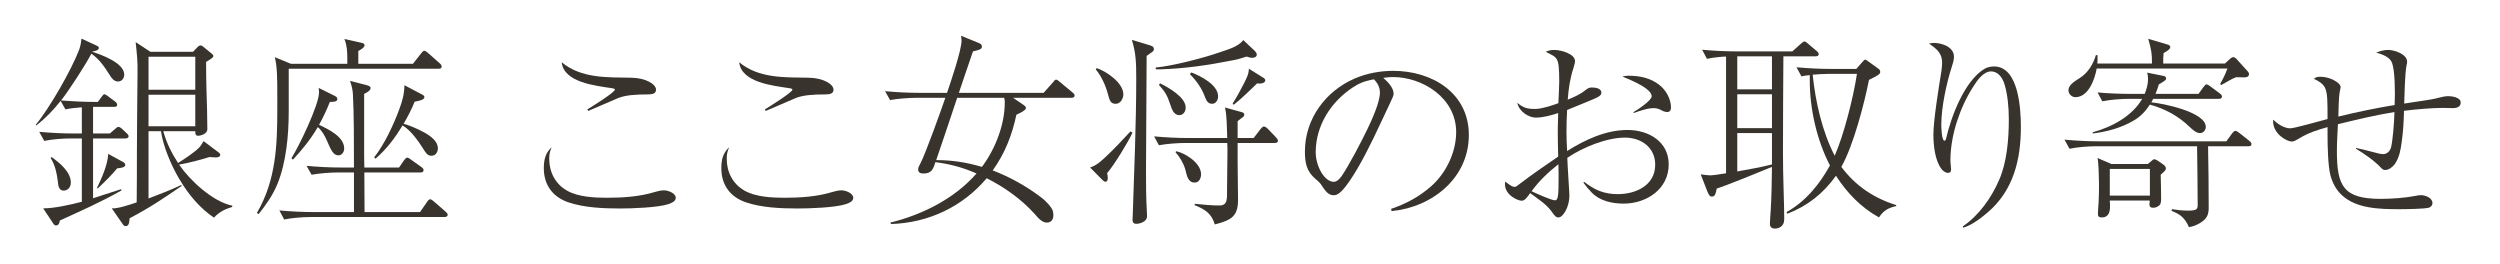
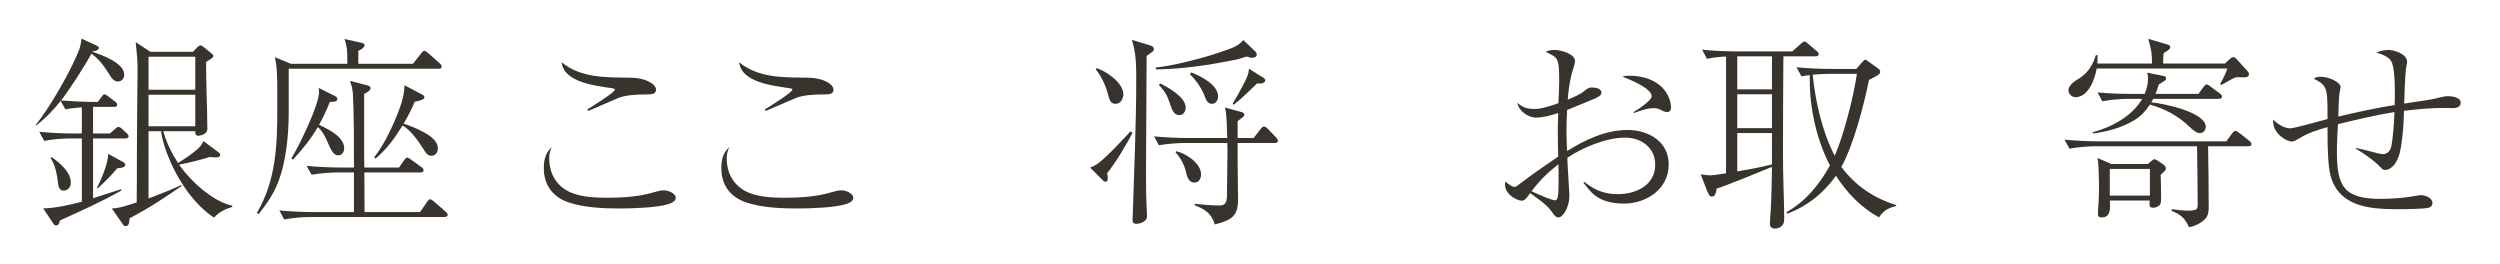
<svg xmlns="http://www.w3.org/2000/svg" fill="none" viewBox="0 0 700 74" height="74" width="700">
  <path fill="#38342D" d="M26.638 28.539H27.395L28.384 27.211C28.907 26.46 29.023 26.402 29.256 26.402C29.547 26.402 30.071 26.807 30.362 27.038L32.223 28.424C32.514 28.655 32.805 28.944 32.805 29.348C32.805 29.868 32.34 29.925 31.932 29.925H26.056V37.376H30.769L32.165 36.163C32.572 35.816 32.863 35.527 33.154 35.527C33.503 35.527 33.969 35.874 34.201 36.105L35.423 37.26C35.656 37.491 36.005 37.779 36.005 38.126C36.005 38.646 35.54 38.762 35.074 38.762H26.057V55.51C28.675 54.644 31.293 53.835 33.91 52.969L34.027 53.315C28.442 56.492 22.566 59.091 16.748 61.747C16.69 62.325 16.458 63.133 15.701 63.133C15.469 63.133 15.178 63.018 15.003 62.729L12.095 58.34C15.294 58.34 19.774 57.3 22.915 56.492V38.762H19.832C17.621 38.762 14.538 38.993 12.385 39.455L10.989 36.913C14.189 37.202 17.447 37.375 20.646 37.375H22.915V30.041C21.286 30.214 19.948 30.272 18.319 30.618L16.981 28.25C14.887 30.907 12.85 32.986 10.175 35.123L10 34.95C13.84 30.33 20.006 19.587 22.159 13.928C22.508 12.946 22.74 11.849 22.799 10.809L26.929 12.715C27.278 12.888 27.686 13.061 27.686 13.408C27.686 14.043 26.522 14.39 25.94 14.39L25.882 14.505C28.151 15.256 34.783 17.566 34.783 20.858C34.783 21.955 34.085 22.821 33.038 22.821C31.874 22.821 31.176 21.782 30.652 20.916C29.14 18.548 27.918 16.7 25.591 15.025C23.962 18.143 19.25 25.42 17.098 28.135C20.239 28.366 23.439 28.539 26.638 28.539ZM19.832 51.121C19.832 52.565 18.843 53.373 17.796 53.373C16.516 53.373 16.283 52.045 16.167 50.601C15.876 48.349 15.411 46.212 14.189 44.248L14.422 43.96C16.691 45.577 19.832 48.118 19.832 51.121ZM27.336 52.796L27.162 52.623C28.442 49.908 30.187 46.097 30.303 43.093L34.434 45.346C34.783 45.519 35.074 45.807 35.074 46.154C35.074 46.905 33.852 47.021 32.805 47.136C31.059 49.215 29.721 50.543 27.336 52.796ZM49.85 45.635C51.537 44.595 54.33 42.747 55.726 41.361C56.191 40.899 56.657 40.09 57.006 39.513L61.311 42.747C61.544 42.92 61.66 43.093 61.66 43.325C61.66 43.902 61.02 44.075 60.555 44.075C60.031 44.075 59.217 44.018 58.693 43.96C56.133 44.769 52.759 45.635 50.142 46.097C53.225 50.544 59.508 56.435 65.034 57.59V57.937C63.056 58.514 61.311 59.38 59.915 60.94C56.192 58.456 52.876 54.702 50.142 50.024C47.814 46.097 45.604 40.668 45.08 36.741H41.59V55.569C45.371 54.067 46.884 53.605 50.723 51.815L50.898 52.046C45.371 55.8 42.404 57.879 36.296 61.113C36.179 62.615 36.005 63.308 35.191 63.308C34.958 63.308 34.667 63.192 34.55 63.019L31.293 58.341C33.096 58.456 36.529 57.244 38.274 56.666C38.332 52.219 38.332 47.772 38.332 43.325C38.332 35.875 38.448 28.425 38.507 20.859C38.565 16.874 38.39 15.719 37.983 11.792L42.114 14.506H54.04L55.436 13.062C55.611 12.889 55.901 12.716 56.192 12.716C56.425 12.716 56.658 12.889 56.89 13.062L59.159 14.91C59.624 15.315 59.741 15.43 59.741 15.719C59.741 15.95 59.508 16.297 57.705 17.336C57.705 20.051 57.763 22.765 57.821 25.422C57.938 29.002 58.054 32.583 58.054 36.164C58.054 37.492 56.251 38.012 55.436 38.012C54.68 38.012 54.68 37.319 54.68 36.741H45.721C46.593 39.918 48.048 42.863 49.851 45.635L49.85 45.635ZM41.589 25.132H54.679V15.891H41.589V25.132ZM41.589 35.354H54.679V26.518H41.589V35.354Z" />
  <path fill="#38342D" d="M72.407 59.957L71.941 59.611C77.293 50.428 77.642 40.668 77.642 30.503V26.345C77.642 22.591 77.642 18.606 76.944 16.007L81.424 17.855H97.248V16.296C97.248 14.332 97.131 12.657 96.433 10.924L101.145 11.964C101.727 12.08 102.076 12.253 102.076 12.657C102.076 13.35 100.854 13.985 100.33 14.274V17.855H115.631L117.9 14.967C118.249 14.505 118.481 14.217 118.83 14.217C119.063 14.217 119.412 14.448 119.878 14.852L123.135 17.74C123.484 18.029 123.659 18.317 123.659 18.664C123.659 19.183 123.194 19.241 122.786 19.241H80.842V31.312C80.842 37.78 80.144 45.461 77.7 51.468C76.362 54.702 74.559 57.243 72.406 59.957H72.407ZM94.688 48.291C92.477 48.291 89.394 48.522 87.242 48.927L85.845 46.443C89.045 46.732 92.303 46.905 95.502 46.905H99.109C99.109 40.725 99.109 31.543 98.818 26.402C98.76 25.075 98.411 23.861 98.004 22.649L102.542 23.804C103.356 24.035 103.763 24.208 103.763 24.67C103.763 25.421 102.542 25.999 101.96 26.287V41.245C101.96 43.093 101.96 44.999 102.018 46.905H111.734L113.13 44.884C113.304 44.653 113.653 44.133 114.061 44.133C114.352 44.133 114.875 44.537 115.108 44.711L118.017 46.79C118.424 47.079 118.598 47.31 118.598 47.656C118.598 48.176 118.133 48.292 117.726 48.292H102.018C102.018 51.988 102.076 55.684 102.076 59.38H117.609L119.529 56.608C119.82 56.146 120.111 55.799 120.46 55.799C120.75 55.799 121.1 56.088 121.449 56.377L124.707 59.207C125.056 59.496 125.347 59.785 125.347 60.131C125.347 60.651 124.881 60.766 124.416 60.766H87.067C84.857 60.766 81.773 60.997 79.563 61.459L78.225 58.918C81.424 59.207 84.682 59.38 87.882 59.38H99.109V48.291L94.688 48.291ZM96.375 41.592C96.375 42.4 95.852 43.497 94.746 43.497C93.292 43.497 92.652 41.938 91.546 39.397C90.907 37.953 90.15 36.567 88.987 35.585C86.892 39.108 84.798 41.707 82.006 44.71L81.598 44.306C83.693 41.014 89.336 29.348 89.336 25.825C89.336 25.421 89.278 25.016 89.219 24.612L93.524 26.749C94.106 27.038 94.455 27.269 94.455 27.673C94.455 28.424 93.699 28.539 92.361 28.539C91.488 30.734 90.499 32.871 89.336 34.95C91.895 36.163 96.375 38.242 96.375 41.592ZM117.318 36.336C119.354 37.318 122.612 38.993 122.612 41.592C122.612 42.227 122.205 43.613 120.809 43.613C119.761 43.613 119.354 43.035 118.307 41.36C117.318 39.801 115.049 36.451 112.722 35.123C110.57 38.646 108.301 41.707 105.16 44.422L104.752 44.075C107.661 40.379 110.163 35.008 111.791 30.619C112.664 28.251 113.188 26.402 113.246 23.861L117.958 26.345C118.598 26.691 118.831 26.807 118.831 27.211C118.831 27.904 117.609 28.193 116.096 28.482C115.224 30.676 114.176 32.64 113.013 34.661C114.06 34.892 116.271 35.816 117.318 36.336Z" />
  <path fill="#38342D" d="M153.782 44.458C153.782 48.154 155.469 51.504 158.727 53.352C161.81 55.142 166.406 55.373 169.896 55.373C174.26 55.373 178.972 55.085 183.161 53.814C184.091 53.525 185.022 53.294 185.953 53.294C187.058 53.294 189.211 54.103 189.211 55.373C189.211 56.413 187.989 56.875 187.117 57.164C184.15 58.145 176.878 58.377 173.62 58.377C168.966 58.377 163.497 58.146 159.134 56.644C154.713 55.142 152.27 51.735 152.27 47.114C152.27 44.804 152.677 42.841 154.48 41.224C153.957 42.379 153.782 43.187 153.782 44.458V44.458ZM176.762 21.761C180.776 21.819 183.685 23.551 183.685 25.111C183.685 26.15 182.812 26.439 181.357 26.439C178.042 26.439 175.133 26.612 173.039 27.479C170.246 28.634 167.512 29.904 164.719 31.059L164.428 30.655C165.65 29.904 172.166 25.862 172.166 25.111C172.166 24.822 171.7 24.764 171.41 24.706C166.93 24.013 157.855 23.147 157.273 17.429C162.741 21.992 170.072 21.646 176.762 21.761Z" />
  <path fill="#38342D" d="M203.485 44.458C203.485 48.154 205.172 51.504 208.43 53.352C211.513 55.142 216.109 55.373 219.6 55.373C223.963 55.373 228.675 55.085 232.864 53.814C233.795 53.525 234.725 53.294 235.656 53.294C236.761 53.294 238.914 54.103 238.914 55.373C238.914 56.413 237.692 56.875 236.82 57.164C233.853 58.145 226.581 58.377 223.323 58.377C218.669 58.377 213.2 58.146 208.837 56.644C204.416 55.142 201.973 51.735 201.973 47.114C201.973 44.804 202.38 42.841 204.183 41.224C203.66 42.379 203.485 43.187 203.485 44.458V44.458ZM226.465 21.761C230.479 21.819 233.388 23.551 233.388 25.111C233.388 26.15 232.515 26.439 231.061 26.439C227.745 26.439 224.836 26.612 222.742 27.479C219.949 28.634 217.215 29.904 214.422 31.059L214.132 30.655C215.353 29.904 221.869 25.862 221.869 25.111C221.869 24.822 221.404 24.764 221.113 24.706C216.633 24.013 207.558 23.147 206.976 17.429C212.445 21.992 219.775 21.646 226.465 21.761Z" />
-   <path fill="#38342D" d="M286.629 29.406C286.862 29.579 287.269 29.868 287.269 30.214C287.269 30.85 285.757 31.601 284.593 32.12C283.371 37.838 281.393 42.92 277.961 47.714C282.79 49.562 287.56 52.218 291.69 55.395C292.621 56.088 294.599 58.052 294.832 59.207C294.89 59.553 294.948 59.957 294.948 60.304C294.948 61.343 294.425 62.325 293.087 62.325C291.865 62.325 290.76 61.17 289.654 59.842C285.931 55.741 281.219 52.391 276.274 49.908C269.525 57.878 260.043 62.383 249.513 62.729L249.28 62.325C258.297 60.13 267.315 55.568 273.423 48.58C269.7 46.905 265.977 45.923 261.904 45.403C261.264 47.598 260.682 48.58 258.53 48.58C257.774 48.58 257.076 48.349 257.076 47.425C257.076 46.905 257.425 46.27 257.716 45.75C259.17 42.978 263.475 30.965 264.697 27.384H256.727C254.458 27.384 251.433 27.615 249.222 28.02L247.826 25.536C251.084 25.825 254.284 25.998 257.542 25.998H265.163C266.21 22.937 269.235 14.101 269.235 11.329C269.235 10.867 269.177 10.462 269.06 10L274.296 12.137C274.704 12.31 274.936 12.657 274.936 13.061C274.936 13.812 274.122 13.985 272.435 14.389C271.155 18.028 269.817 22.128 268.479 25.998H292.214L294.832 23.053C295.298 22.475 295.414 22.302 295.705 22.302C295.996 22.302 296.345 22.59 296.752 22.937L300.301 25.883C300.592 26.113 300.883 26.345 300.883 26.749C300.883 27.269 300.418 27.384 300.01 27.384H283.663L286.63 29.405L286.629 29.406ZM268.013 27.384C266.093 33.217 264.115 38.993 262.137 44.826C266.558 44.826 270.688 45.461 274.935 46.731C278.658 41.765 281.335 34.95 281.335 28.712C281.335 28.135 281.335 27.904 281.16 27.384H268.013Z" />
  <path fill="#38342D" d="M310.178 49.735C310.178 50.197 310.119 50.89 309.537 50.89C309.188 50.89 308.839 50.544 308.607 50.313L305.232 46.905C307.036 46.27 307.967 45.404 309.305 44.191C311.865 41.823 314.191 39.339 316.519 36.798L317.101 37.145C315.879 39.801 311.923 46.27 310.003 48.464C310.061 48.869 310.178 49.331 310.178 49.735ZM314.541 26.46C314.541 27.269 313.959 29.059 312.388 29.059C310.934 29.059 310.701 28.135 310.235 26.402C309.595 23.977 308.432 21.378 306.803 19.415L307.094 19.068C309.886 20.05 314.54 23.169 314.54 26.461L314.541 26.46ZM321.871 12.657C322.394 12.831 323.093 13.004 323.093 13.754C323.093 14.447 322.336 14.678 321.057 15.661C320.998 26.287 320.94 36.914 320.882 47.598C320.882 51.41 320.882 55.279 321.115 59.091C321.115 59.438 321.173 60.246 321.173 60.535C321.173 62.21 318.904 62.672 318.206 62.672C317.333 62.672 317.101 62.21 317.101 61.401C317.101 61.17 317.159 60.766 317.159 60.477C317.566 47.771 318.148 34.719 318.148 21.782C318.148 17.393 318.032 14.794 316.926 11.155L321.871 12.657L321.871 12.657ZM351.017 38.646L352.936 36.163C353.111 35.932 353.576 35.412 353.867 35.412C354.216 35.412 354.682 35.758 354.915 35.989L357.242 38.415C357.474 38.646 357.823 39.108 357.823 39.397C357.823 39.917 357.358 40.033 356.951 40.033H346.537V45.635C346.537 49.042 346.653 52.508 346.653 55.915C346.653 60.477 344.908 61.633 340.138 62.845C339.207 59.669 337.287 58.572 334.437 57.416L334.611 57.07C336.88 57.301 339.149 57.532 341.418 57.532C343.221 57.532 343.57 56.55 343.57 54.297V53.258C343.57 49.793 343.687 46.27 343.687 42.804C343.687 41.881 343.687 40.956 343.628 40.032H331.994C329.725 40.032 326.699 40.263 324.489 40.667L323.151 38.184C326.35 38.473 329.55 38.646 332.808 38.646H343.628C343.512 36.105 343.57 32.409 342.989 30.099L347.584 31.369C347.992 31.485 348.399 31.6 348.399 32.12C348.399 32.524 348.108 32.755 347.584 33.102C347.177 33.391 346.944 33.564 346.537 33.91V38.646H351.017ZM345.548 16.815C337.927 18.317 331.877 19.183 324.896 19.414H323.616V18.895C328.096 18.548 337.345 16.122 341.243 14.736C343.571 13.928 346.77 13.119 348.108 11.213L351.308 14.217C351.599 14.505 351.889 14.852 351.889 15.256C351.889 16.007 351.191 16.18 350.61 16.18C350.144 16.18 349.679 16.065 349.039 15.834C347.817 16.238 346.77 16.584 345.548 16.815ZM331.994 30.099C331.994 31.196 331.353 32.236 330.19 32.236C328.619 32.236 328.096 30.503 327.688 29.29C326.758 26.576 326.35 25.883 324.489 23.746L324.838 23.341C327.165 24.497 331.994 27.211 331.994 30.099ZM336.298 48.811C336.298 49.677 335.891 51.121 334.495 51.121C332.517 51.121 332.284 48.869 331.877 47.425C331.412 45.75 330.306 43.902 329.143 42.632L329.317 42.343C331.528 42.747 336.298 45.462 336.298 48.812V48.811ZM341.069 26.98C341.069 27.962 340.487 29.059 339.381 29.059C338.218 29.059 337.811 28.192 337.462 27.326C336.531 24.727 335.077 22.706 333.157 20.743L333.564 20.281C336.182 21.263 341.069 23.746 341.069 26.98V26.98ZM348.864 26.345C347.876 27.269 346.828 28.251 345.432 29.348L345.141 29.002C346.305 27.154 347.352 25.248 348.341 23.284C349.097 21.782 349.679 20.685 349.679 19.241L353.577 21.666C353.868 21.84 354.275 22.071 354.275 22.475C354.275 23.168 353.344 23.399 352.762 23.399C352.53 23.399 352.239 23.399 352.006 23.342C350.784 24.497 349.912 25.363 348.864 26.345Z" />
-   <path fill="#38342D" d="M389.517 58.474C393.648 57.088 397.313 55.124 400.629 52.237C404.876 48.541 407.727 42.65 407.727 36.99C407.727 27.403 398.302 21.57 389.983 21.57C389.46 21.57 388.529 21.627 387.307 21.801C388.529 22.84 390.216 24.573 390.216 26.248C390.216 26.767 389.925 27.402 388.82 29.713C388.122 31.157 387.656 32.139 386.667 34.275C383.817 40.397 380.791 46.519 377.766 50.85C375.439 54.2 374.392 54.662 373.403 54.662C372.065 54.662 371.25 53.623 370.552 52.641C369.738 51.37 369.564 51.139 368.4 50.158C365.782 47.963 365.375 45.537 365.375 42.361C365.375 33.351 371.134 25.497 379.337 21.974C382.711 20.53 386.435 19.837 390.099 19.837C400.978 19.837 411.275 26.016 411.275 37.798C411.275 49.868 401.036 58.012 389.634 59.109L389.517 58.473V58.474ZM378.813 24.457C372.589 28.558 368.4 35.199 368.4 42.649C368.4 46.519 370.843 50.908 373.461 50.908C374.45 50.908 375.264 49.868 375.788 49.118C377.824 46.057 381.082 39.877 382.943 36.008C384.107 33.582 386.376 28.615 386.376 25.958C386.376 24.457 385.736 23.244 384.689 22.204C382.129 22.666 380.558 23.302 378.813 24.457L378.813 24.457Z" />
  <path fill="#38342D" d="M436.581 22.937C436.581 15.718 436.115 16.238 432.799 14.505C433.672 14.101 434.253 13.986 435.242 13.986C437.104 13.986 441.002 15.083 441.002 17.104C441.002 17.451 440.944 17.855 440.594 18.952C439.606 21.956 439.198 24.785 438.966 27.904C440.536 27.269 442.398 26.46 443.678 25.421C444.667 24.67 444.9 24.497 445.772 24.497C446.703 24.497 448.39 24.728 448.39 25.941C448.39 26.864 447.401 27.269 444.434 28.482C442.631 29.232 440.653 30.041 438.791 30.792C438.675 32.813 438.617 34.893 438.617 36.972C438.617 38.358 438.675 40.495 438.791 42.285C443.852 39.109 449.612 36.394 455.72 36.394C461.596 36.394 467.239 39.628 467.239 46.039C467.239 52.912 461.072 57.012 454.615 57.012C451.415 57.012 447.925 56.261 445.656 53.894C444.783 52.97 444.085 52.161 443.329 51.121L443.62 50.948C446.587 53.258 449.205 54.355 452.986 54.355C458.105 54.355 463.458 51.872 463.458 46.097C463.458 41.303 459.56 38.531 454.964 38.531C449.845 38.531 443.038 41.303 438.849 44.191C438.849 44.537 439.024 48.06 439.198 50.66C439.373 53.085 439.431 54.702 439.431 54.876C439.431 57.763 437.744 60.882 436.348 60.882C435.65 60.882 435.242 60.362 434.486 59.265C432.973 57.128 430.53 55.626 428.436 54.067C427.505 55.453 426.865 56.204 426.05 56.204C425.062 56.204 421.396 54.702 421.396 51.584C421.396 51.41 421.396 51.179 421.455 50.833C422.793 51.873 423.491 52.335 424.073 52.335C424.422 52.335 424.771 52.104 425.469 51.526C428.96 48.869 432.625 46.328 436.289 43.845C436.231 41.766 436.173 38.474 436.173 36.337C436.173 35.413 436.231 33.045 436.289 31.659C434.37 32.294 432.043 32.929 430.007 32.929C428.203 32.929 425.411 31.428 424.829 28.771C426.574 30.215 427.563 30.504 429.89 30.504C431.693 30.504 434.66 29.522 436.347 28.887C436.405 27.039 436.58 24.613 436.58 22.938L436.581 22.937ZM428.843 53.547C430.414 54.297 434.486 56.088 435.359 56.088C436.29 56.088 436.406 54.817 436.406 49.62C436.406 49.158 436.406 47.136 436.348 45.981C433.555 48.175 430.937 50.659 428.843 53.547ZM455.953 21.204C459.036 21.204 462.003 21.782 464.505 23.688C466.425 25.132 467.879 27.673 467.879 30.099C467.879 31.196 467.181 31.369 466.89 31.369C466.366 31.369 465.785 31.196 465.377 30.965C464.563 30.503 463.923 30.272 462.934 30.272C461.596 30.272 460.025 30.734 457.407 31.658V31.369C458.455 30.792 462.469 28.135 462.469 26.98C462.469 25.709 460.665 23.977 454.266 21.436C454.906 21.262 455.255 21.204 455.953 21.204Z" />
  <path fill="#38342D" d="M483.293 15.834C482.362 15.834 479.861 16.065 477.941 16.469L476.603 13.928C479.803 14.216 483.002 14.389 486.26 14.389H501.851L504.178 12.31C504.702 11.849 504.993 11.617 505.225 11.617C505.516 11.617 505.807 11.848 506.273 12.253L508.658 14.274C508.949 14.505 509.24 14.794 509.24 15.14C509.24 15.66 508.774 15.776 508.309 15.776H499.35C499.291 24.67 499.233 33.622 499.233 42.516C499.233 45.865 499.291 49.735 499.408 53.085C499.524 56.03 499.582 60.188 499.582 61.401C499.582 63.422 498.07 64 496.906 64C496.033 64 495.568 63.481 495.568 62.672C495.568 62.21 495.743 59.669 495.801 58.86C495.975 56.319 496.15 49.678 496.15 46.732C493.241 47.945 482.886 52.161 480.675 52.796C480.442 54.067 480.268 55.048 479.337 55.048C478.755 55.048 478.464 54.587 478.057 53.605L476.195 48.811C476.893 48.927 478.406 49.1 478.813 49.1C479.453 49.1 481.199 48.869 483.293 48.522V15.834H483.293ZM486.435 25.016H496.15V15.776H486.435V25.016ZM486.435 35.874H496.15V26.402H486.435V35.874ZM486.435 48.002C489.693 47.425 492.951 46.847 496.15 46.039V37.26H486.435V48.002ZM504.411 21.378L503.015 18.837C506.273 19.125 509.472 19.299 512.73 19.299H519.77L521.282 17.566C521.631 17.162 522.039 16.7 522.213 16.7C522.446 16.7 522.853 16.988 523.319 17.335L526.111 19.357C526.344 19.53 526.46 19.876 526.46 20.165C526.46 20.743 525.82 21.147 523.319 22.359C521.98 29.117 518.955 40.725 515.581 46.731C519.479 51.987 524.715 55.51 530.939 57.416V57.704C528.787 58.166 527.332 58.975 526.111 60.881C521.05 58.051 517.152 54.008 514.069 49.214C510.52 54.181 506.157 57.647 500.456 59.841L500.223 59.379C505.517 56.491 509.531 51.525 512.382 46.327C508.659 39.165 506.739 30.387 506.739 22.648V21.031C505.924 21.088 505.226 21.204 504.411 21.378L504.411 21.378ZM513.719 43.613C516.337 37.607 518.955 27.211 519.944 20.685H511.916C510.461 20.685 509.007 20.8 507.553 20.916C508.309 28.424 510.229 36.914 513.719 43.613Z" />
-   <path fill="#38342D" d="M541.527 12.022C543.796 12.022 547.112 13.177 547.112 15.892C547.112 16.815 546.821 17.739 546.53 18.606C545.018 23.284 543.563 30.041 543.563 34.95C543.563 35.643 543.68 39.397 544.436 39.397C544.669 39.397 544.843 39.108 544.901 38.819C546.298 32.698 550.021 22.706 555.606 19.299C556.304 18.837 557.468 18.606 558.34 18.606C565.263 18.606 565.845 30.619 565.845 35.528C565.845 44.595 563.808 53.258 556.595 59.438C554.791 60.997 551.941 63.192 549.614 63.769V63.365C554.152 60.246 557.584 55.395 559.736 50.428C561.947 45.461 562.471 38.877 562.471 33.449C562.471 29.926 562.122 26.518 561.307 23.746C560.667 21.494 559.271 19.992 557.526 19.992C555.373 19.992 553.628 22.476 552.581 24.15C550.603 27.211 549.09 30.503 547.985 33.911C546.88 37.26 546.123 41.188 546.123 44.711C546.123 45.057 546.123 45.519 546.181 45.981C546.239 46.443 546.298 47.078 546.298 47.483C546.298 48.06 546.065 48.407 545.425 48.407C544.727 48.407 543.912 47.772 543.563 47.252C541.76 44.768 541.353 40.668 541.353 37.665C541.353 33.738 542.865 24.381 543.563 20.108C543.68 19.357 543.796 18.317 543.796 17.566C543.796 14.794 542.167 13.639 540.131 12.195C540.654 12.08 541.062 12.022 541.527 12.022Z" />
  <path fill="#38342D" d="M618.434 58.167C618.434 60.246 617.852 61.285 616.107 62.383C615.06 63.018 614.071 63.423 612.908 63.596C611.744 61.054 610.639 60.073 608.021 59.033L608.137 58.571C609.65 58.802 611.162 58.975 612.675 58.975C615.235 58.975 615.351 58.456 615.351 57.358C615.351 51.872 615.235 46.385 615.177 40.956H586.903C584.693 40.956 581.668 41.188 579.457 41.649L578.061 39.108C581.26 39.397 584.518 39.57 587.718 39.57H623.38L625.008 37.318C625.183 37.087 625.59 36.625 625.939 36.625C626.172 36.625 626.754 37.029 626.986 37.202L629.837 39.455C630.244 39.801 630.419 40.09 630.419 40.321C630.419 40.841 630.07 40.956 629.488 40.956H618.26C618.377 46.674 618.435 52.45 618.435 58.167H618.434ZM602.552 17.797C602.552 14.909 602.436 14.217 601.505 10.867L606.974 12.484C607.439 12.599 607.672 12.888 607.672 13.177C607.672 13.639 607.206 14.101 605.81 14.851C605.694 15.949 605.693 16.7 605.693 17.797H622.972L624.426 16.469C624.891 16.064 625.124 16.007 625.24 16.007C625.648 16.007 625.938 16.18 626.23 16.526L629.371 19.991C629.662 20.338 629.72 20.511 629.72 20.742C629.72 21.493 629.022 21.666 628.382 21.666C627.626 21.666 626.869 21.608 626.113 21.608C624.601 22.186 623.321 23.11 621.925 23.803L621.634 23.514C622.448 22.07 623.088 20.858 623.67 19.183H587.077C586.554 22.128 584.809 27.211 581.085 27.211C580.097 27.211 579.166 26.287 579.166 25.305C579.166 24.034 580.329 23.053 582.424 21.782C584.692 20.338 586.147 17.855 586.845 15.429H587.31V16.411C587.31 16.873 587.31 17.335 587.252 17.797H602.552ZM601.447 22.186C601.447 21.436 601.389 20.974 601.215 20.338L605.81 21.263C606.159 21.32 606.508 21.551 606.508 21.898C606.508 22.36 606.334 22.533 604.472 23.631C604.181 24.555 603.949 25.363 603.541 26.287H615.584L616.922 24.439C617.329 23.92 617.503 23.631 617.852 23.631C618.201 23.631 618.783 24.093 619.074 24.323L621.576 26.172C621.867 26.402 622.158 26.691 622.158 27.038C622.158 27.558 621.692 27.674 621.227 27.674H602.901C602.727 28.02 602.552 28.309 602.378 28.655C605.636 28.944 617.62 31.37 617.62 35.528C617.62 36.395 616.98 37.261 615.991 37.261C615.002 37.261 614.129 36.51 612.966 35.413C609.824 32.41 606.159 30.446 601.971 29.291C600.807 31.081 599.353 32.641 597.549 33.68C593.943 35.817 590.103 36.856 585.973 37.376V37.03C591.266 35.586 596.968 32.583 599.818 27.674H596.153C593.943 27.674 590.859 27.905 588.649 28.367L587.311 25.883C590.51 26.172 593.768 26.288 596.968 26.288H600.517C601.04 24.959 601.447 23.631 601.447 22.187L601.447 22.186ZM601.389 45.923L602.494 44.999C602.843 44.71 602.96 44.595 603.251 44.595C603.483 44.595 604.007 44.883 604.182 44.999L605.694 46.039C606.218 46.385 606.451 46.847 606.451 47.136C606.451 47.598 606.16 47.887 604.996 48.926C605.054 51.179 605.113 53.489 605.113 55.741C605.113 56.492 604.996 57.185 604.647 57.474C604.007 57.993 603.542 58.167 602.844 58.167C601.855 58.167 601.855 57.531 601.855 57.185C601.855 56.839 601.913 56.55 601.913 56.145H590.744C590.801 56.723 590.801 57.358 590.801 57.936C590.801 59.437 590.336 60.881 588.533 60.881C587.427 60.881 587.427 60.361 587.427 59.841C587.427 59.206 587.486 58.282 587.602 56.78C587.718 55.048 587.718 52.911 587.718 51.409C587.718 49.965 587.602 45.461 587.311 44.248L591.209 45.923H601.39L601.389 45.923ZM590.743 47.309V54.76H601.97V47.309H590.743Z" />
  <path fill="#38342D" d="M669.803 17.682C669.221 15.949 667.011 15.198 665.323 14.736C666.487 14.274 667.476 13.986 668.756 13.986C670.385 13.986 673.992 15.14 673.992 17.277C673.992 17.739 673.817 18.259 673.759 18.721C673.41 20.858 673.236 26.576 673.177 29.002C675.795 28.54 680.508 28.02 682.777 27.384C683.591 27.153 684.696 26.922 685.51 26.922C686.267 26.922 689.001 27.153 689.001 28.713C689.001 30.214 687.372 30.272 686.79 30.272C685.859 30.272 684.929 30.214 684.056 30.214C680.74 30.214 676.435 30.619 673.119 31.023C673.061 33.911 672.887 36.856 672.479 39.744C672.188 41.938 671.839 44.018 670.56 45.923C669.978 46.732 668.872 47.598 667.884 47.598C667.302 47.598 667.069 47.367 666.662 46.963C664.858 44.999 661.891 42.978 659.681 41.649V41.418C660.844 41.649 663.811 42.4 665.789 42.92C666.429 43.093 666.894 43.151 667.302 43.151C668.175 43.151 669.164 42.516 669.513 41.187C669.92 39.628 670.386 34.43 670.443 31.369C665.091 32.236 659.855 33.507 654.62 34.777C654.503 37.26 654.329 39.801 654.329 42.285C654.329 52.161 656.19 55.684 666.662 55.684C669.629 55.684 673.643 55.395 676.494 54.817C676.959 54.702 677.425 54.644 677.89 54.644C679.17 54.644 681.089 55.452 681.089 56.838C681.089 57.531 680.624 57.993 680.042 58.166C678.646 58.513 673.468 58.571 671.781 58.571C666.429 58.571 659.797 58.456 655.725 54.644C654.096 53.142 653.107 51.236 652.525 49.099C651.827 46.501 651.711 40.667 651.711 37.837V35.585C648.744 36.451 646.533 37.087 643.857 38.704C642.577 39.454 642.286 39.627 641.647 39.627C640.367 39.627 636.469 37.548 636.469 33.968V33.506C637.69 34.661 639.494 35.931 641.297 35.931C642.402 35.931 649.907 33.794 651.711 33.332C651.711 28.365 651.711 26.055 651.013 24.611C650.547 23.629 649.558 22.821 647.871 22.07C648.569 21.55 648.919 21.492 649.791 21.492C652.35 21.492 655.376 23.167 655.376 24.38C655.376 24.669 655.143 25.593 655.085 25.939C654.852 27.037 654.794 31.079 654.736 32.639C659.971 31.368 665.207 30.271 670.501 29.404C670.676 25.477 670.559 19.875 669.803 17.68L669.803 17.682Z" />
</svg>